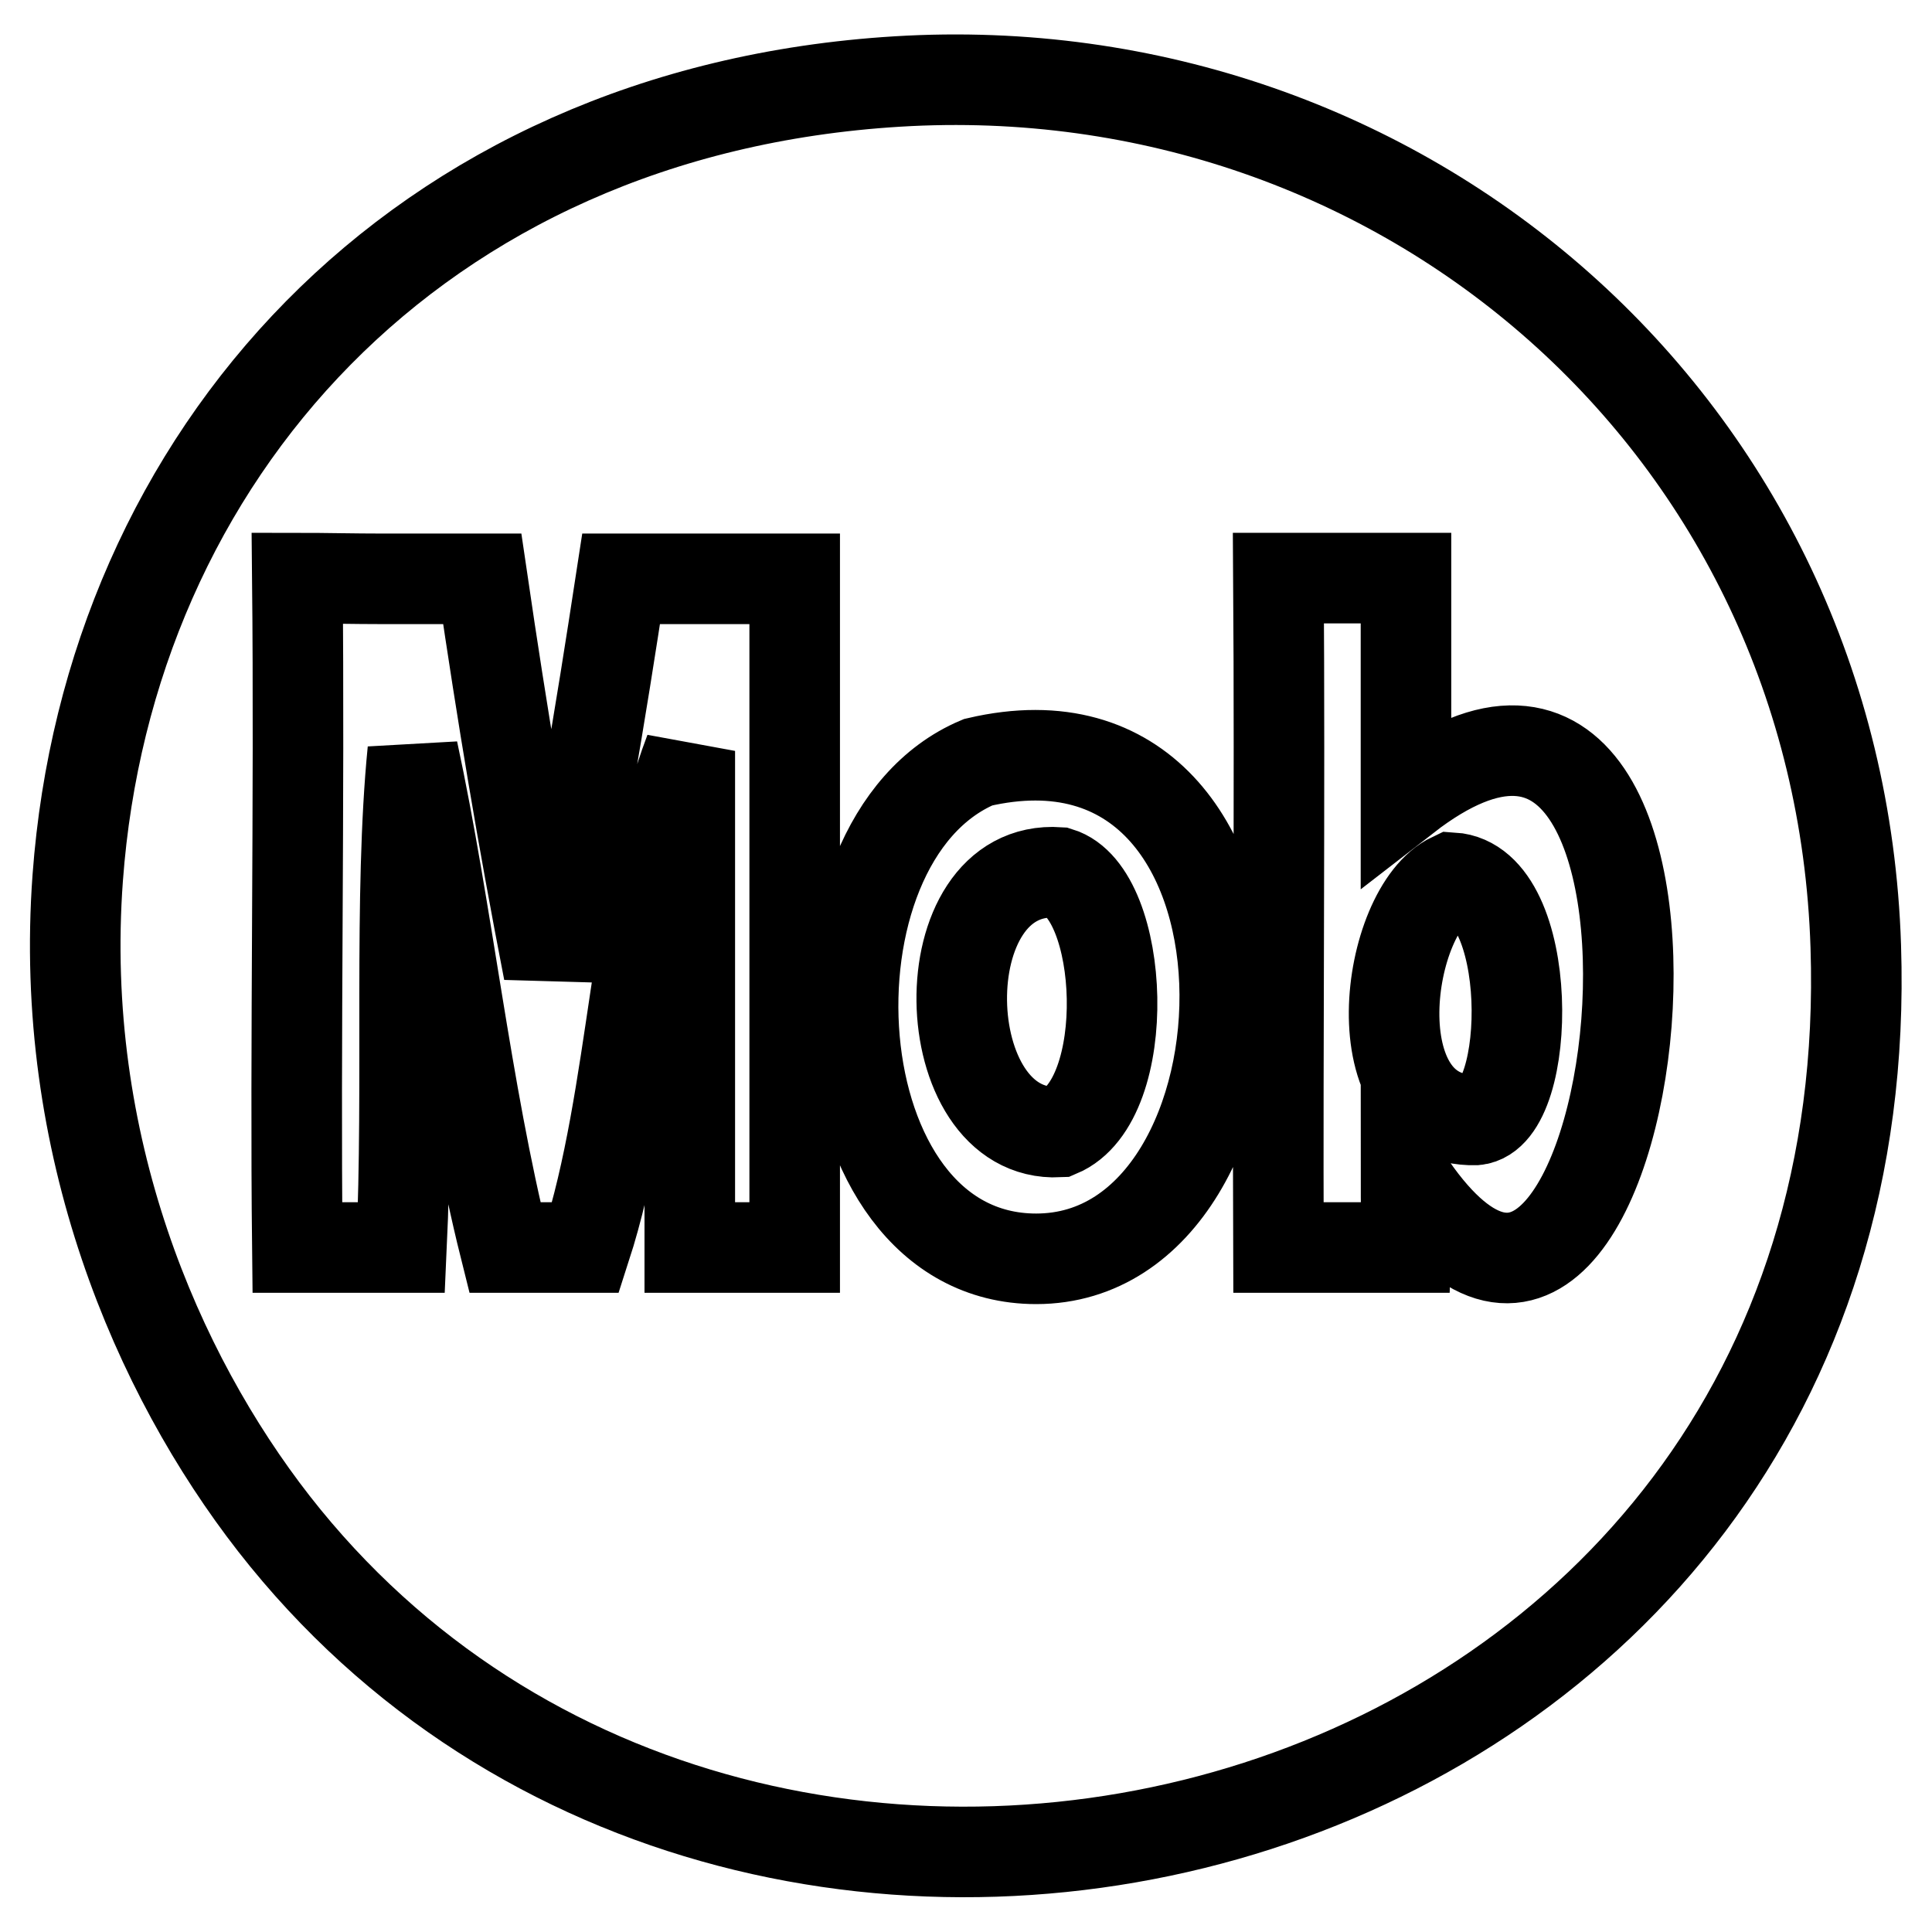
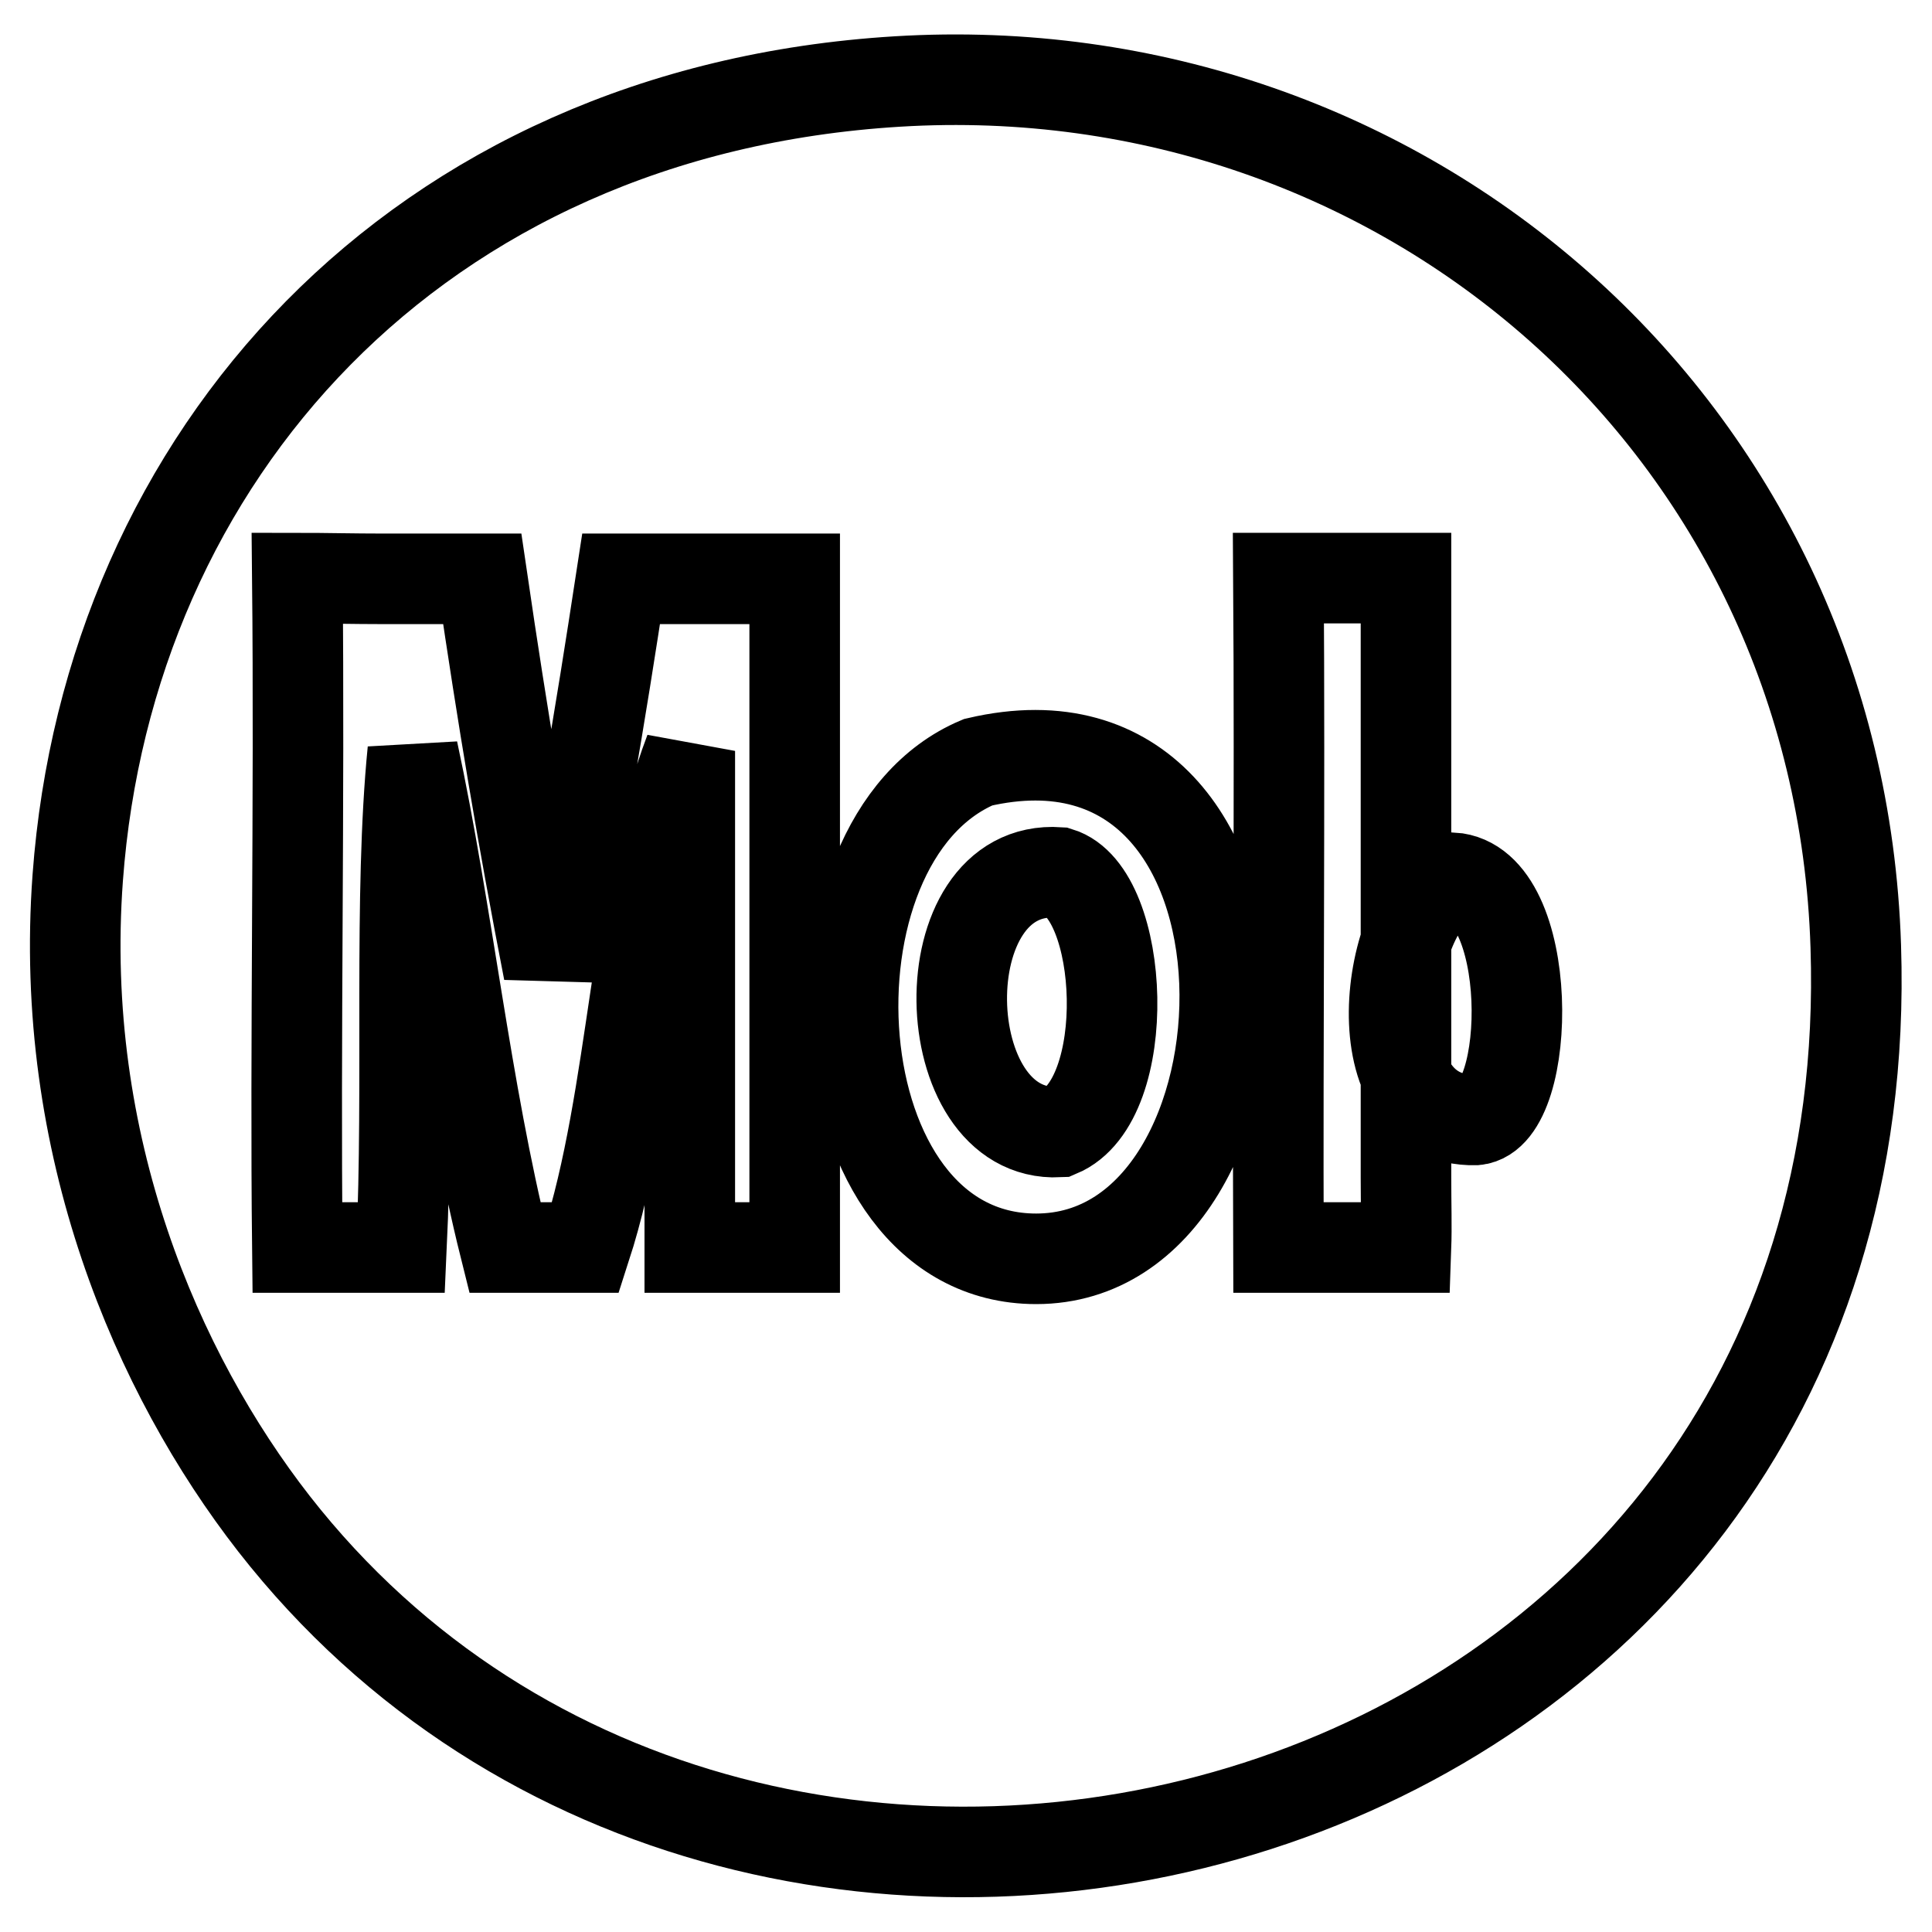
<svg xmlns="http://www.w3.org/2000/svg" version="1.1" x="0px" y="0px" viewBox="0 0 256 256" enable-background="new 0 0 256 256" xml:space="preserve">
  <g>
    <g>
      <g>
-         <path stroke-width="12" fill-opacity="0" stroke="#000000" d="M140.3,115.6c-17.6-1.2-16.7,35.2,0,34.4C150.3,145.8,149.1,118.3,140.3,115.6z M192.4,116.3c-8.9,4.2-12.6,32.4,3.1,32.1C203.1,147.7,203.5,117,192.4,116.3z M118.9,10.8C55,14.7,14.4,60.6,10.3,116.3c-2.6,35.4,10.5,65.7,26,85.6c64.2,82.2,213.5,43,209.6-76.5C243.7,56.5,185.9,6.7,118.9,10.8z M105.2,165.3H91.4V99.5c-7.3,19.2-7.3,45.7-13.8,65.8H66.9c-5.2-20.8-7.6-44.4-12.2-65.8c-1.9,19.1-0.5,44.4-1.5,65.8H39.4c-0.3-26.9,0.3-59.1,0-88.7c3.4,0,7.4,0.1,11.6,0.1h0.6c1.8,0,3.6,0,5.4,0c0.3,0,0.7,0,1,0c1.9,0,3.9,0,5.9,0c2.7,18.4,5.3,34,8.8,52c3.8-14.9,6.9-34.4,9.6-52h23V165.3L105.2,165.3z M137.3,166.8c-29.3,0-32.3-55.4-7.7-65.8C172.9,90.9,170.8,166.8,137.3,166.8z M186.3,156.1c0,3.4,0.1,6.4,0,9.2h-16.9c-0.1-26.7,0.2-59.7,0-88.7h16.9v29C232.5,69.8,218,204.4,186.3,156.1z" />
+         <path stroke-width="12" fill-opacity="0" stroke="#000000" d="M140.3,115.6c-17.6-1.2-16.7,35.2,0,34.4C150.3,145.8,149.1,118.3,140.3,115.6z M192.4,116.3c-8.9,4.2-12.6,32.4,3.1,32.1C203.1,147.7,203.5,117,192.4,116.3z M118.9,10.8C55,14.7,14.4,60.6,10.3,116.3c-2.6,35.4,10.5,65.7,26,85.6c64.2,82.2,213.5,43,209.6-76.5C243.7,56.5,185.9,6.7,118.9,10.8z M105.2,165.3H91.4V99.5c-7.3,19.2-7.3,45.7-13.8,65.8H66.9c-5.2-20.8-7.6-44.4-12.2-65.8c-1.9,19.1-0.5,44.4-1.5,65.8H39.4c-0.3-26.9,0.3-59.1,0-88.7c3.4,0,7.4,0.1,11.6,0.1h0.6c1.8,0,3.6,0,5.4,0c0.3,0,0.7,0,1,0c1.9,0,3.9,0,5.9,0c2.7,18.4,5.3,34,8.8,52c3.8-14.9,6.9-34.4,9.6-52h23V165.3L105.2,165.3z M137.3,166.8c-29.3,0-32.3-55.4-7.7-65.8C172.9,90.9,170.8,166.8,137.3,166.8z M186.3,156.1c0,3.4,0.1,6.4,0,9.2h-16.9c-0.1-26.7,0.2-59.7,0-88.7h16.9v29z" />
      </g>
      <g />
      <g />
      <g />
      <g />
      <g />
      <g />
      <g />
      <g />
      <g />
      <g />
      <g />
      <g />
      <g />
      <g />
      <g />
    </g>
  </g>
</svg>